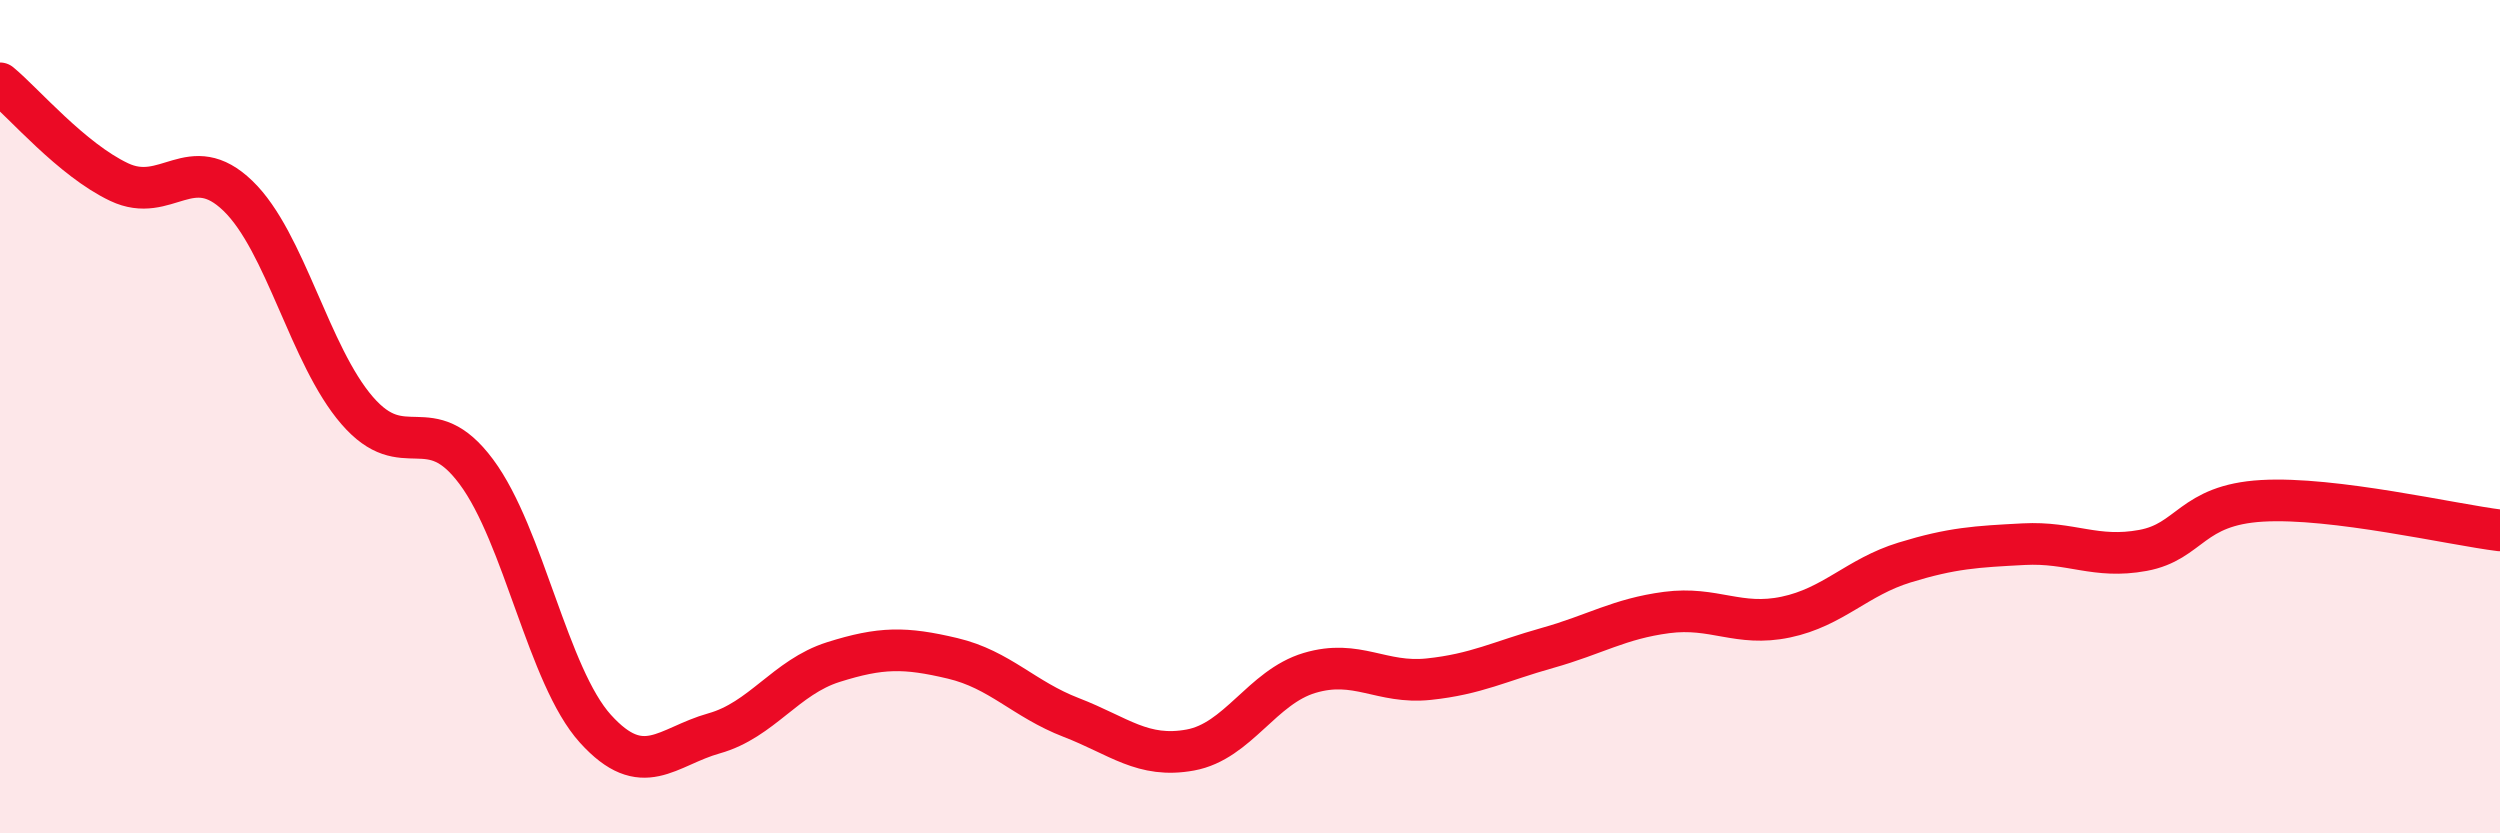
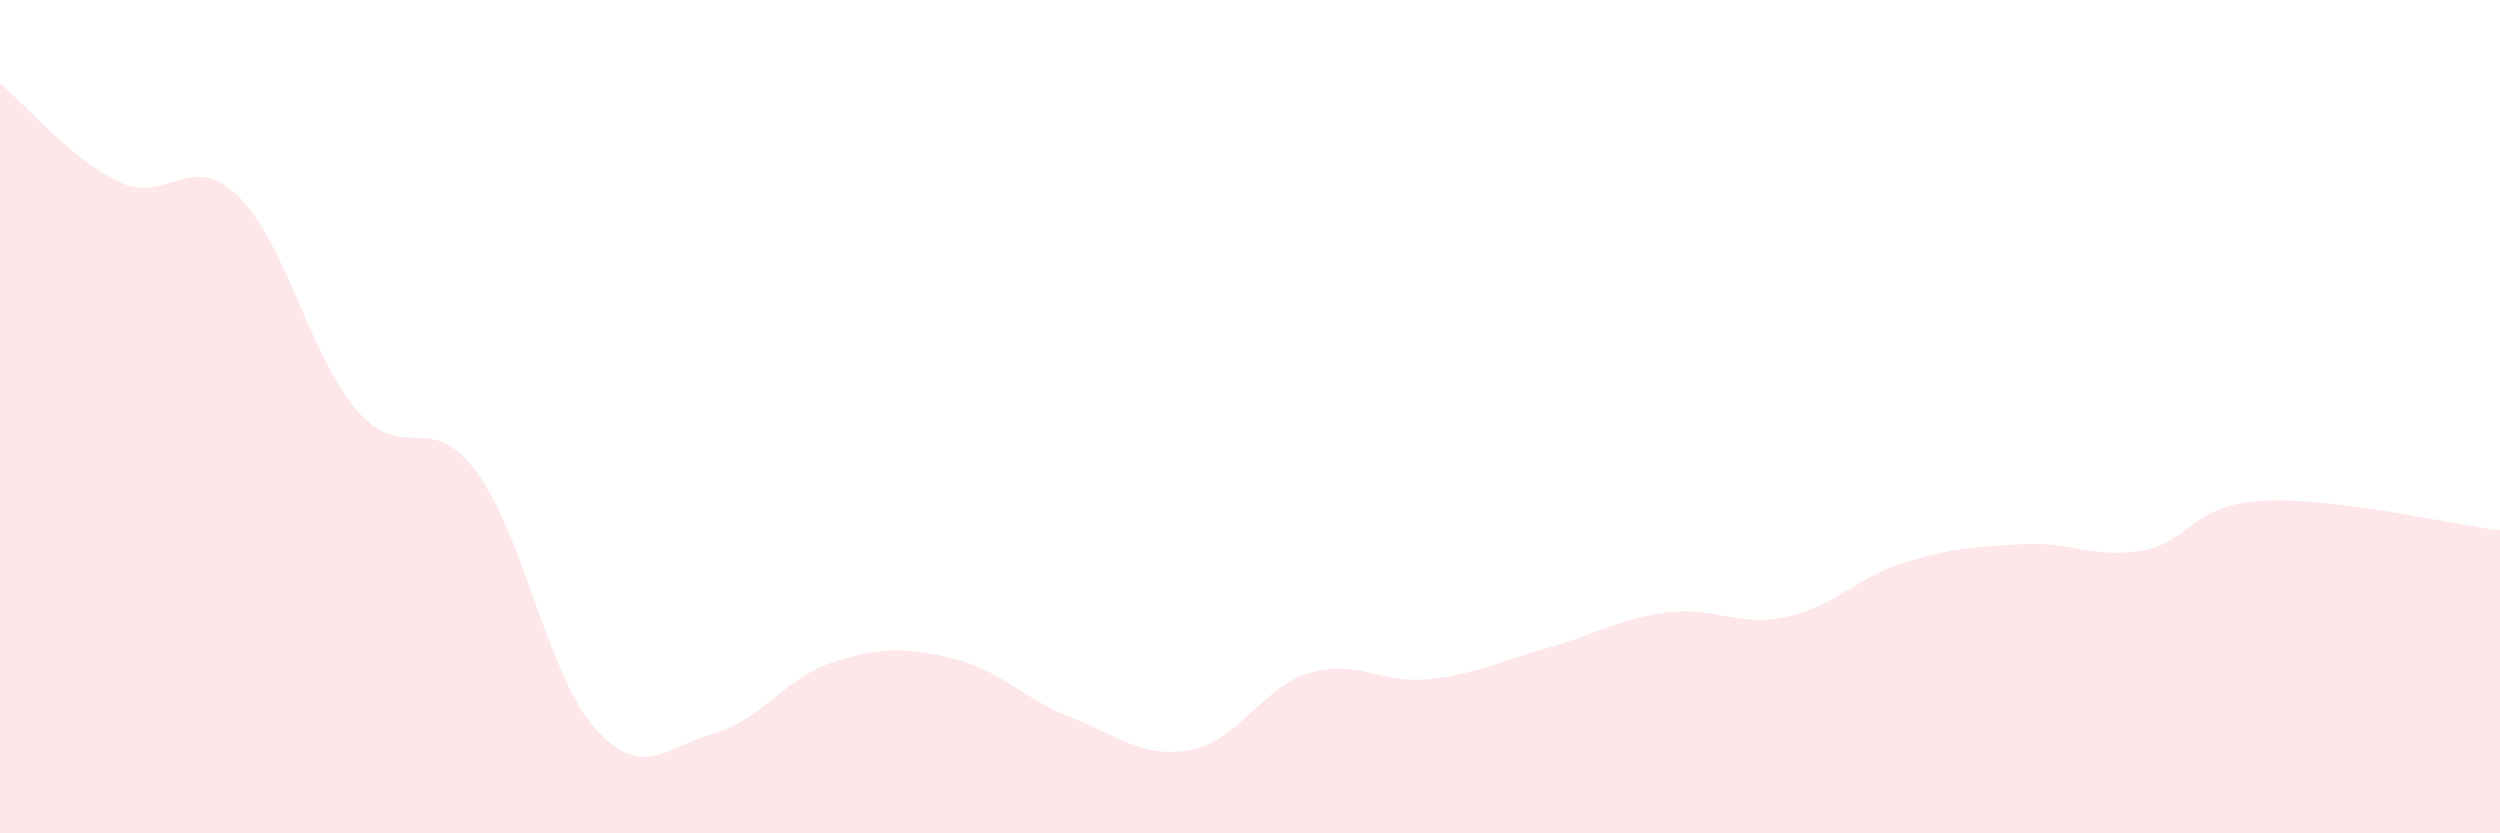
<svg xmlns="http://www.w3.org/2000/svg" width="60" height="20" viewBox="0 0 60 20">
  <path d="M 0,2 C 0.57,2.47 1.72,3.83 2.86,4.37 C 4,4.91 4.57,3.6 5.71,4.7 C 6.85,5.8 7.43,8.53 8.57,9.85 C 9.71,11.17 10.29,9.79 11.43,11.32 C 12.57,12.85 13.15,16.23 14.29,17.49 C 15.43,18.75 16,17.92 17.14,17.6 C 18.28,17.28 18.86,16.25 20,15.89 C 21.14,15.53 21.72,15.53 22.86,15.8 C 24,16.07 24.57,16.78 25.71,17.22 C 26.85,17.66 27.43,18.21 28.57,18 C 29.71,17.79 30.29,16.49 31.43,16.15 C 32.57,15.81 33.15,16.42 34.29,16.3 C 35.43,16.18 36,15.87 37.14,15.55 C 38.28,15.23 38.86,14.85 40,14.7 C 41.14,14.55 41.72,15.05 42.86,14.81 C 44,14.57 44.57,13.85 45.71,13.5 C 46.85,13.15 47.43,13.12 48.57,13.06 C 49.71,13 50.29,13.42 51.43,13.21 C 52.57,13 52.58,12.12 54.29,12.02 C 56,11.92 58.86,12.59 60,12.73L60 20L0 20Z" fill="#EB0A25" opacity="0.1" stroke-linecap="round" stroke-linejoin="round" />
-   <path d="M 0,2 C 0.57,2.47 1.72,3.83 2.86,4.37 C 4,4.91 4.57,3.6 5.71,4.7 C 6.85,5.8 7.43,8.53 8.57,9.85 C 9.71,11.17 10.29,9.79 11.43,11.32 C 12.57,12.85 13.15,16.23 14.29,17.49 C 15.43,18.75 16,17.92 17.14,17.6 C 18.28,17.28 18.86,16.25 20,15.89 C 21.14,15.53 21.72,15.53 22.86,15.8 C 24,16.07 24.57,16.78 25.71,17.22 C 26.85,17.66 27.43,18.21 28.57,18 C 29.71,17.79 30.29,16.49 31.43,16.15 C 32.57,15.81 33.15,16.42 34.29,16.3 C 35.43,16.18 36,15.87 37.14,15.55 C 38.28,15.23 38.86,14.85 40,14.7 C 41.14,14.55 41.72,15.05 42.86,14.81 C 44,14.57 44.57,13.85 45.71,13.5 C 46.85,13.15 47.43,13.12 48.57,13.06 C 49.71,13 50.29,13.42 51.43,13.21 C 52.57,13 52.58,12.12 54.29,12.02 C 56,11.92 58.86,12.59 60,12.73" stroke="#EB0A25" stroke-width="1" fill="none" stroke-linecap="round" stroke-linejoin="round" />
</svg>